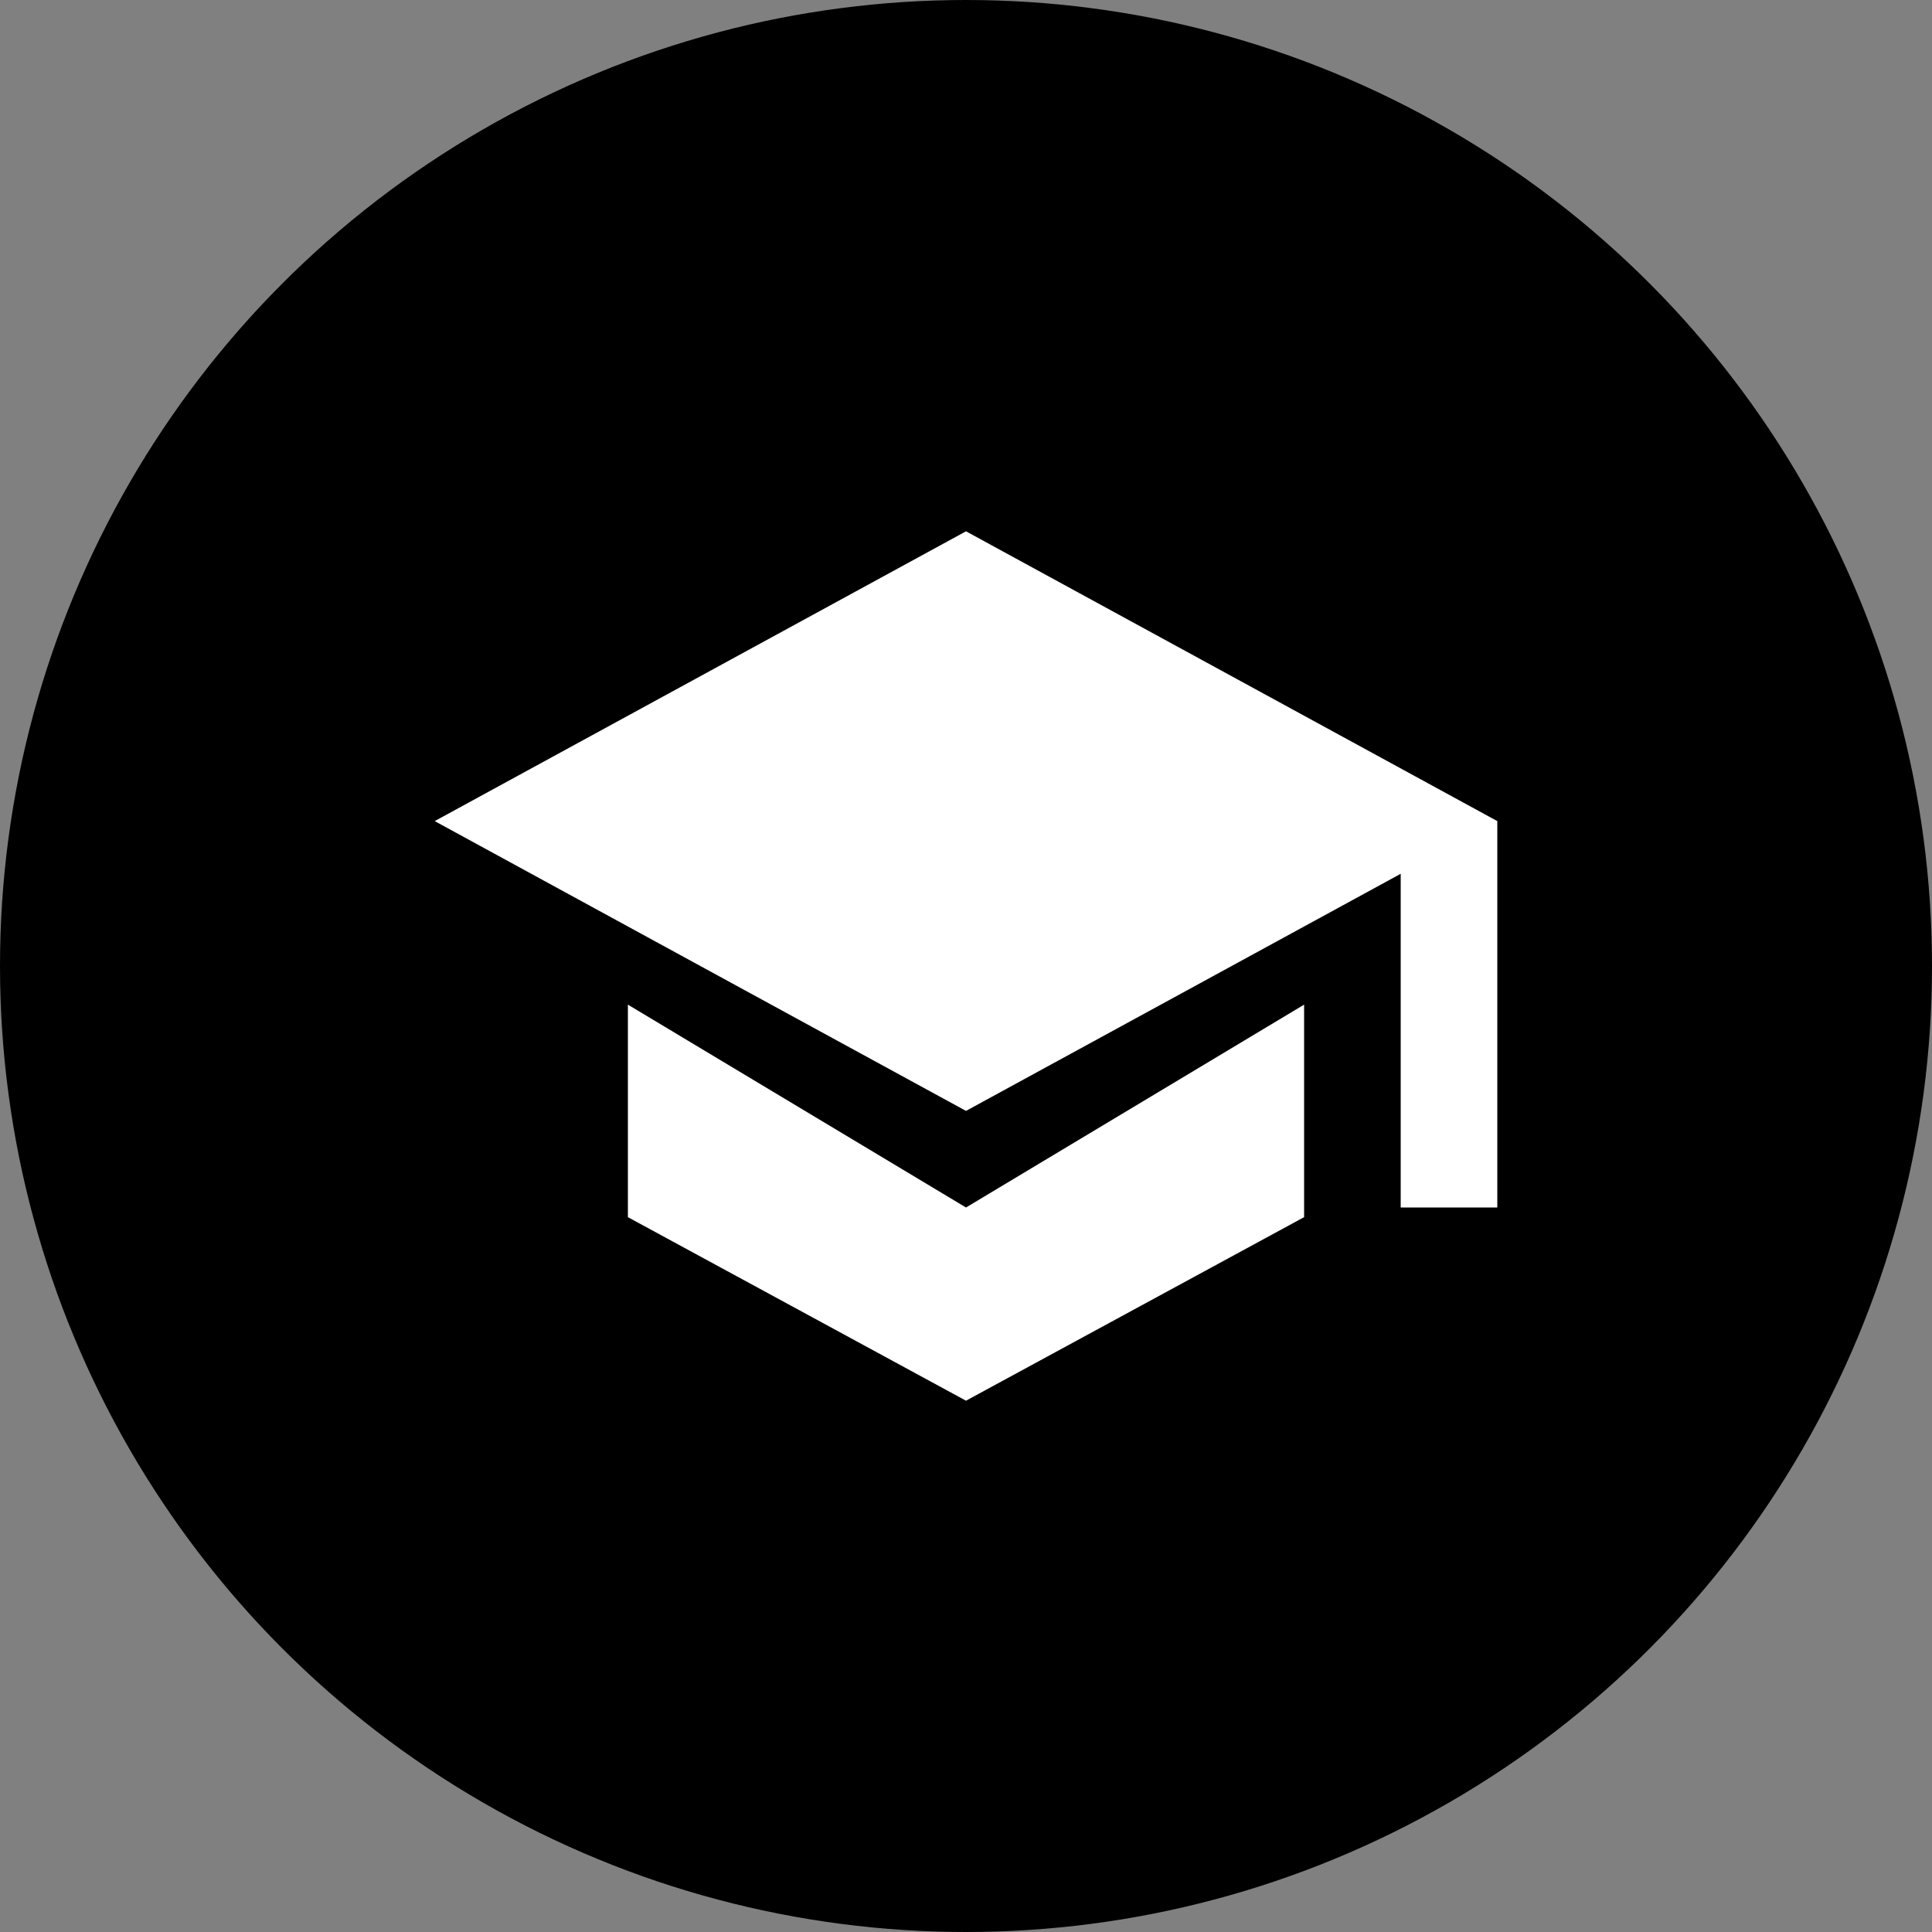
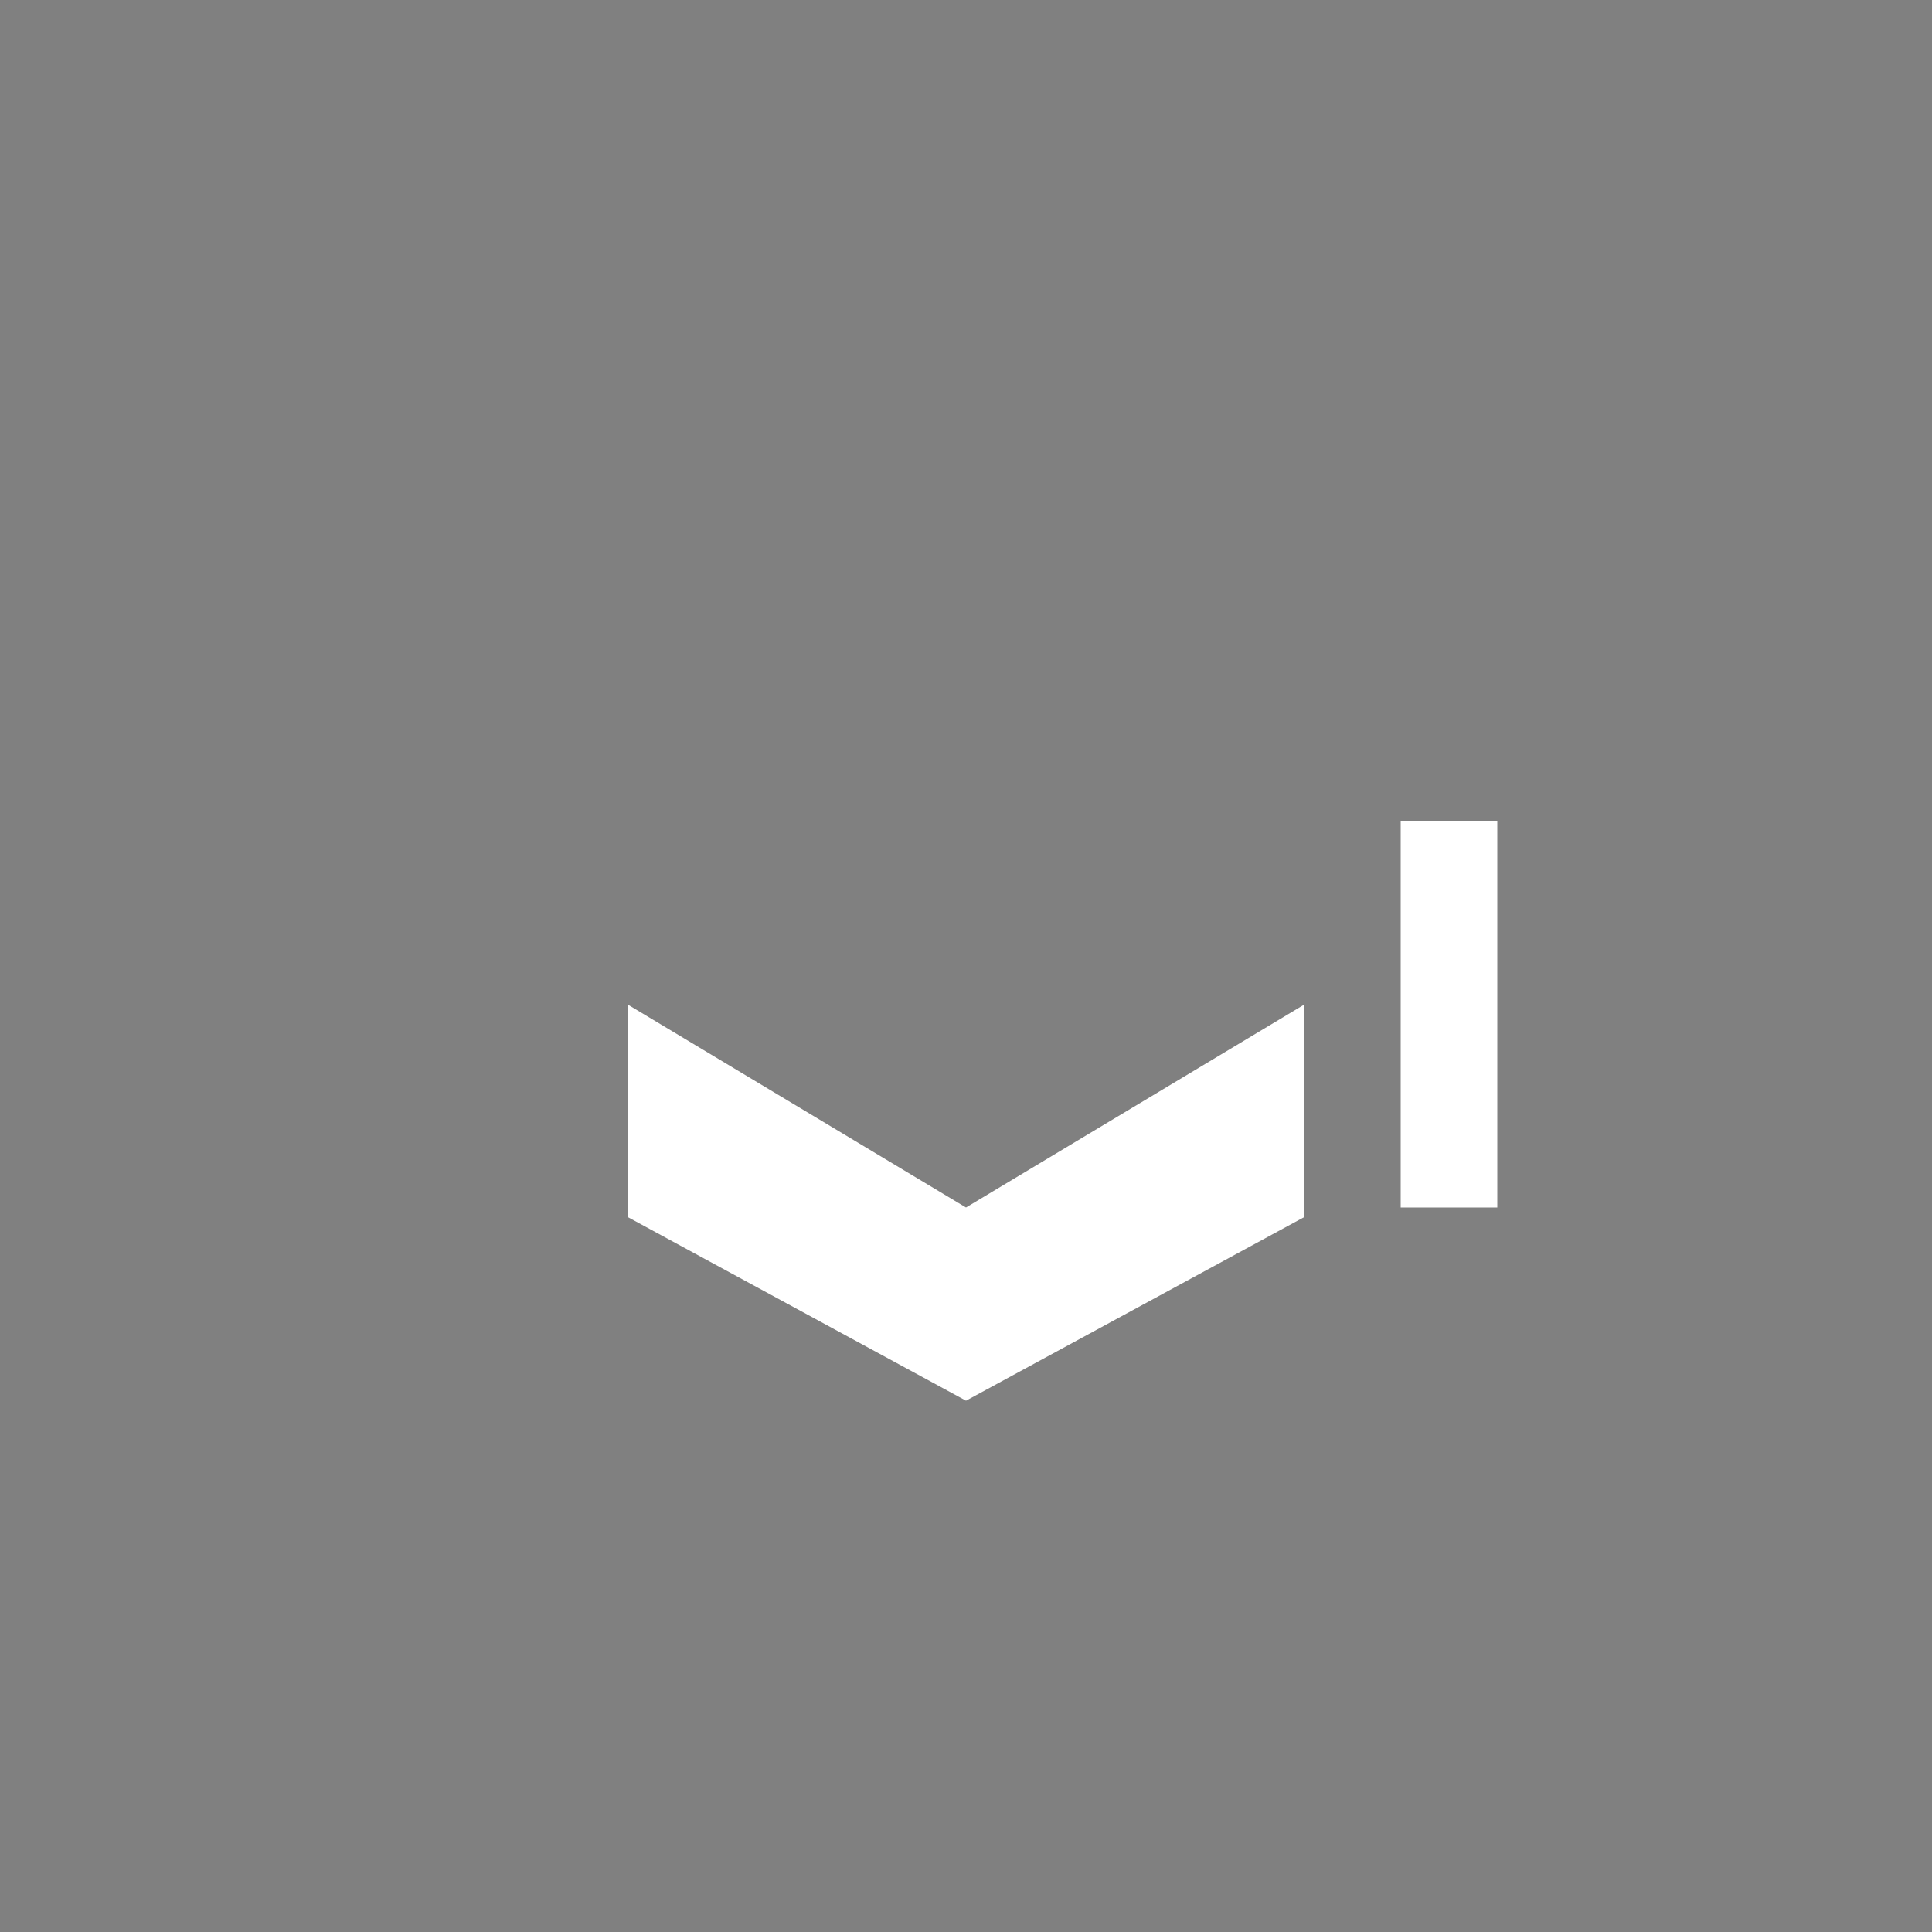
<svg xmlns="http://www.w3.org/2000/svg" width="50" height="50" viewBox="0 0 50 50" fill="none">
  <rect x="0" y="0" width="50" height="50" fill="#808080" stroke="none" />
-   <circle cx="25" cy="25" r="25" fill="black" />
-   <path d="M25 13.75L11.25 21.25L25 28.75L38.75 21.25L25 13.75Z" fill="white" />
  <path d="M33.75 26L25 31.25L16.25 26V31.5L25 36.25L33.75 31.5V26Z" fill="white" />
  <path d="M38.75 21.25H36.25V31.25H38.75V21.25Z" fill="white" />
</svg>